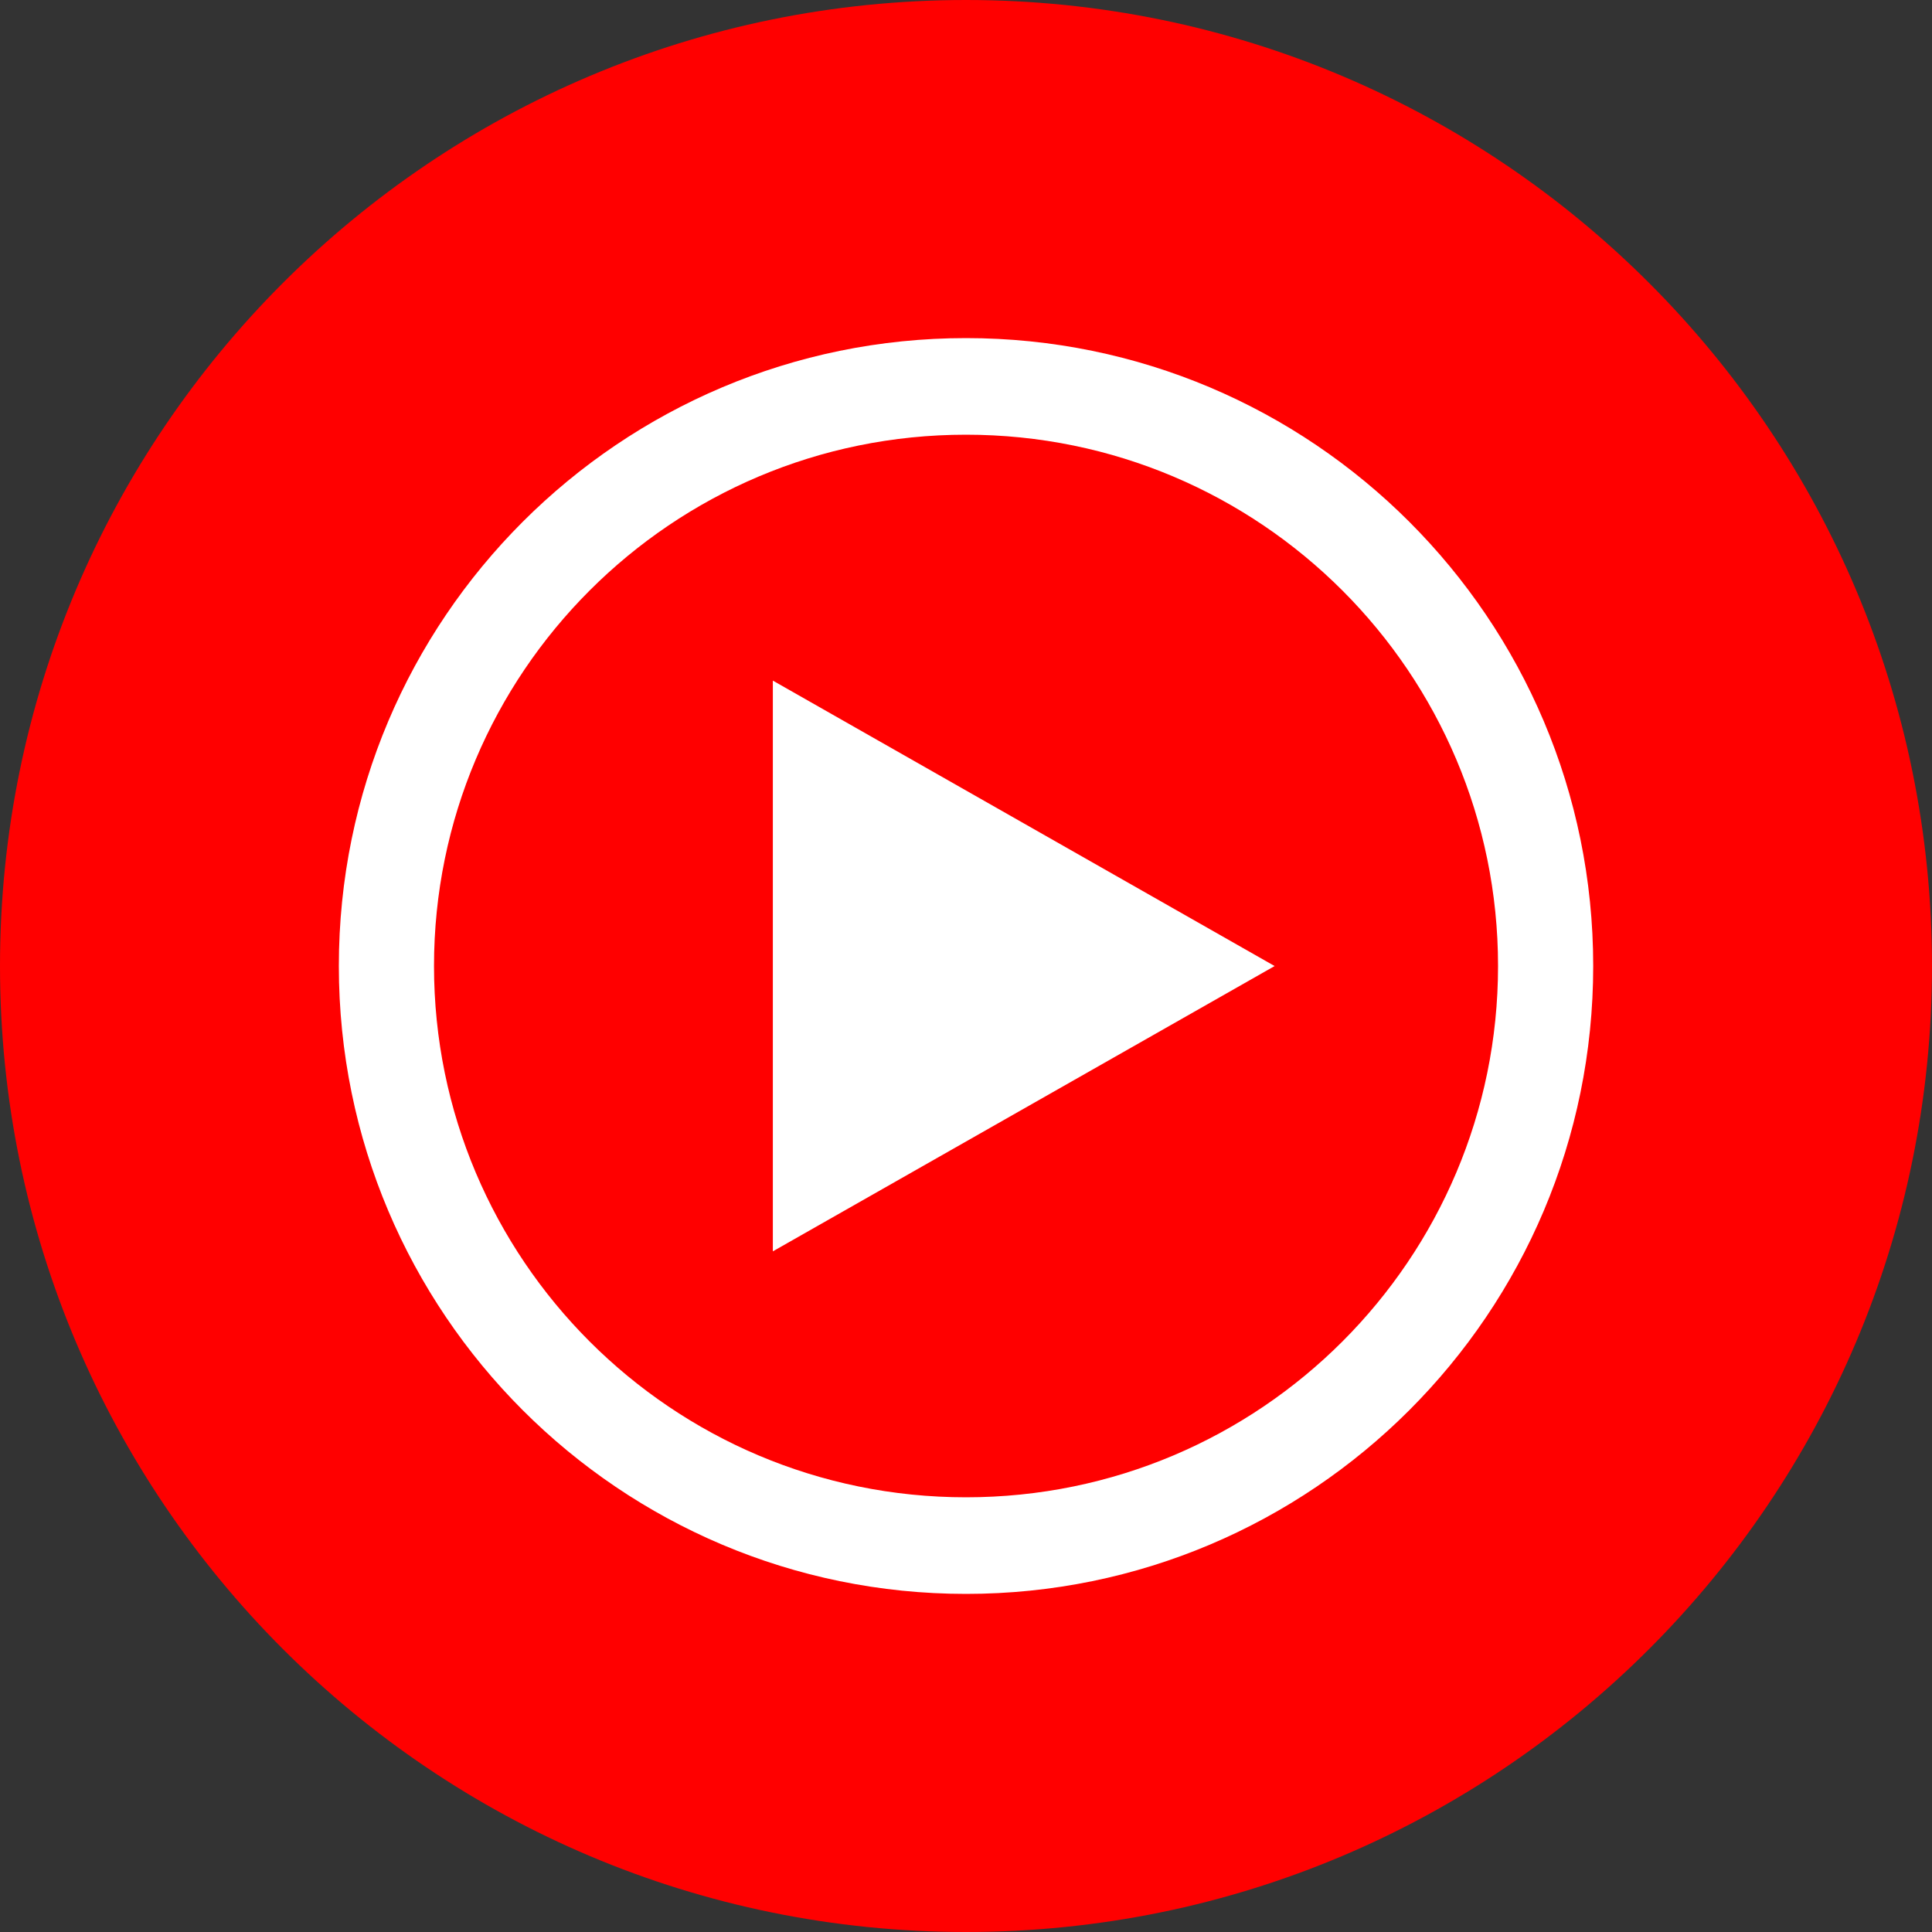
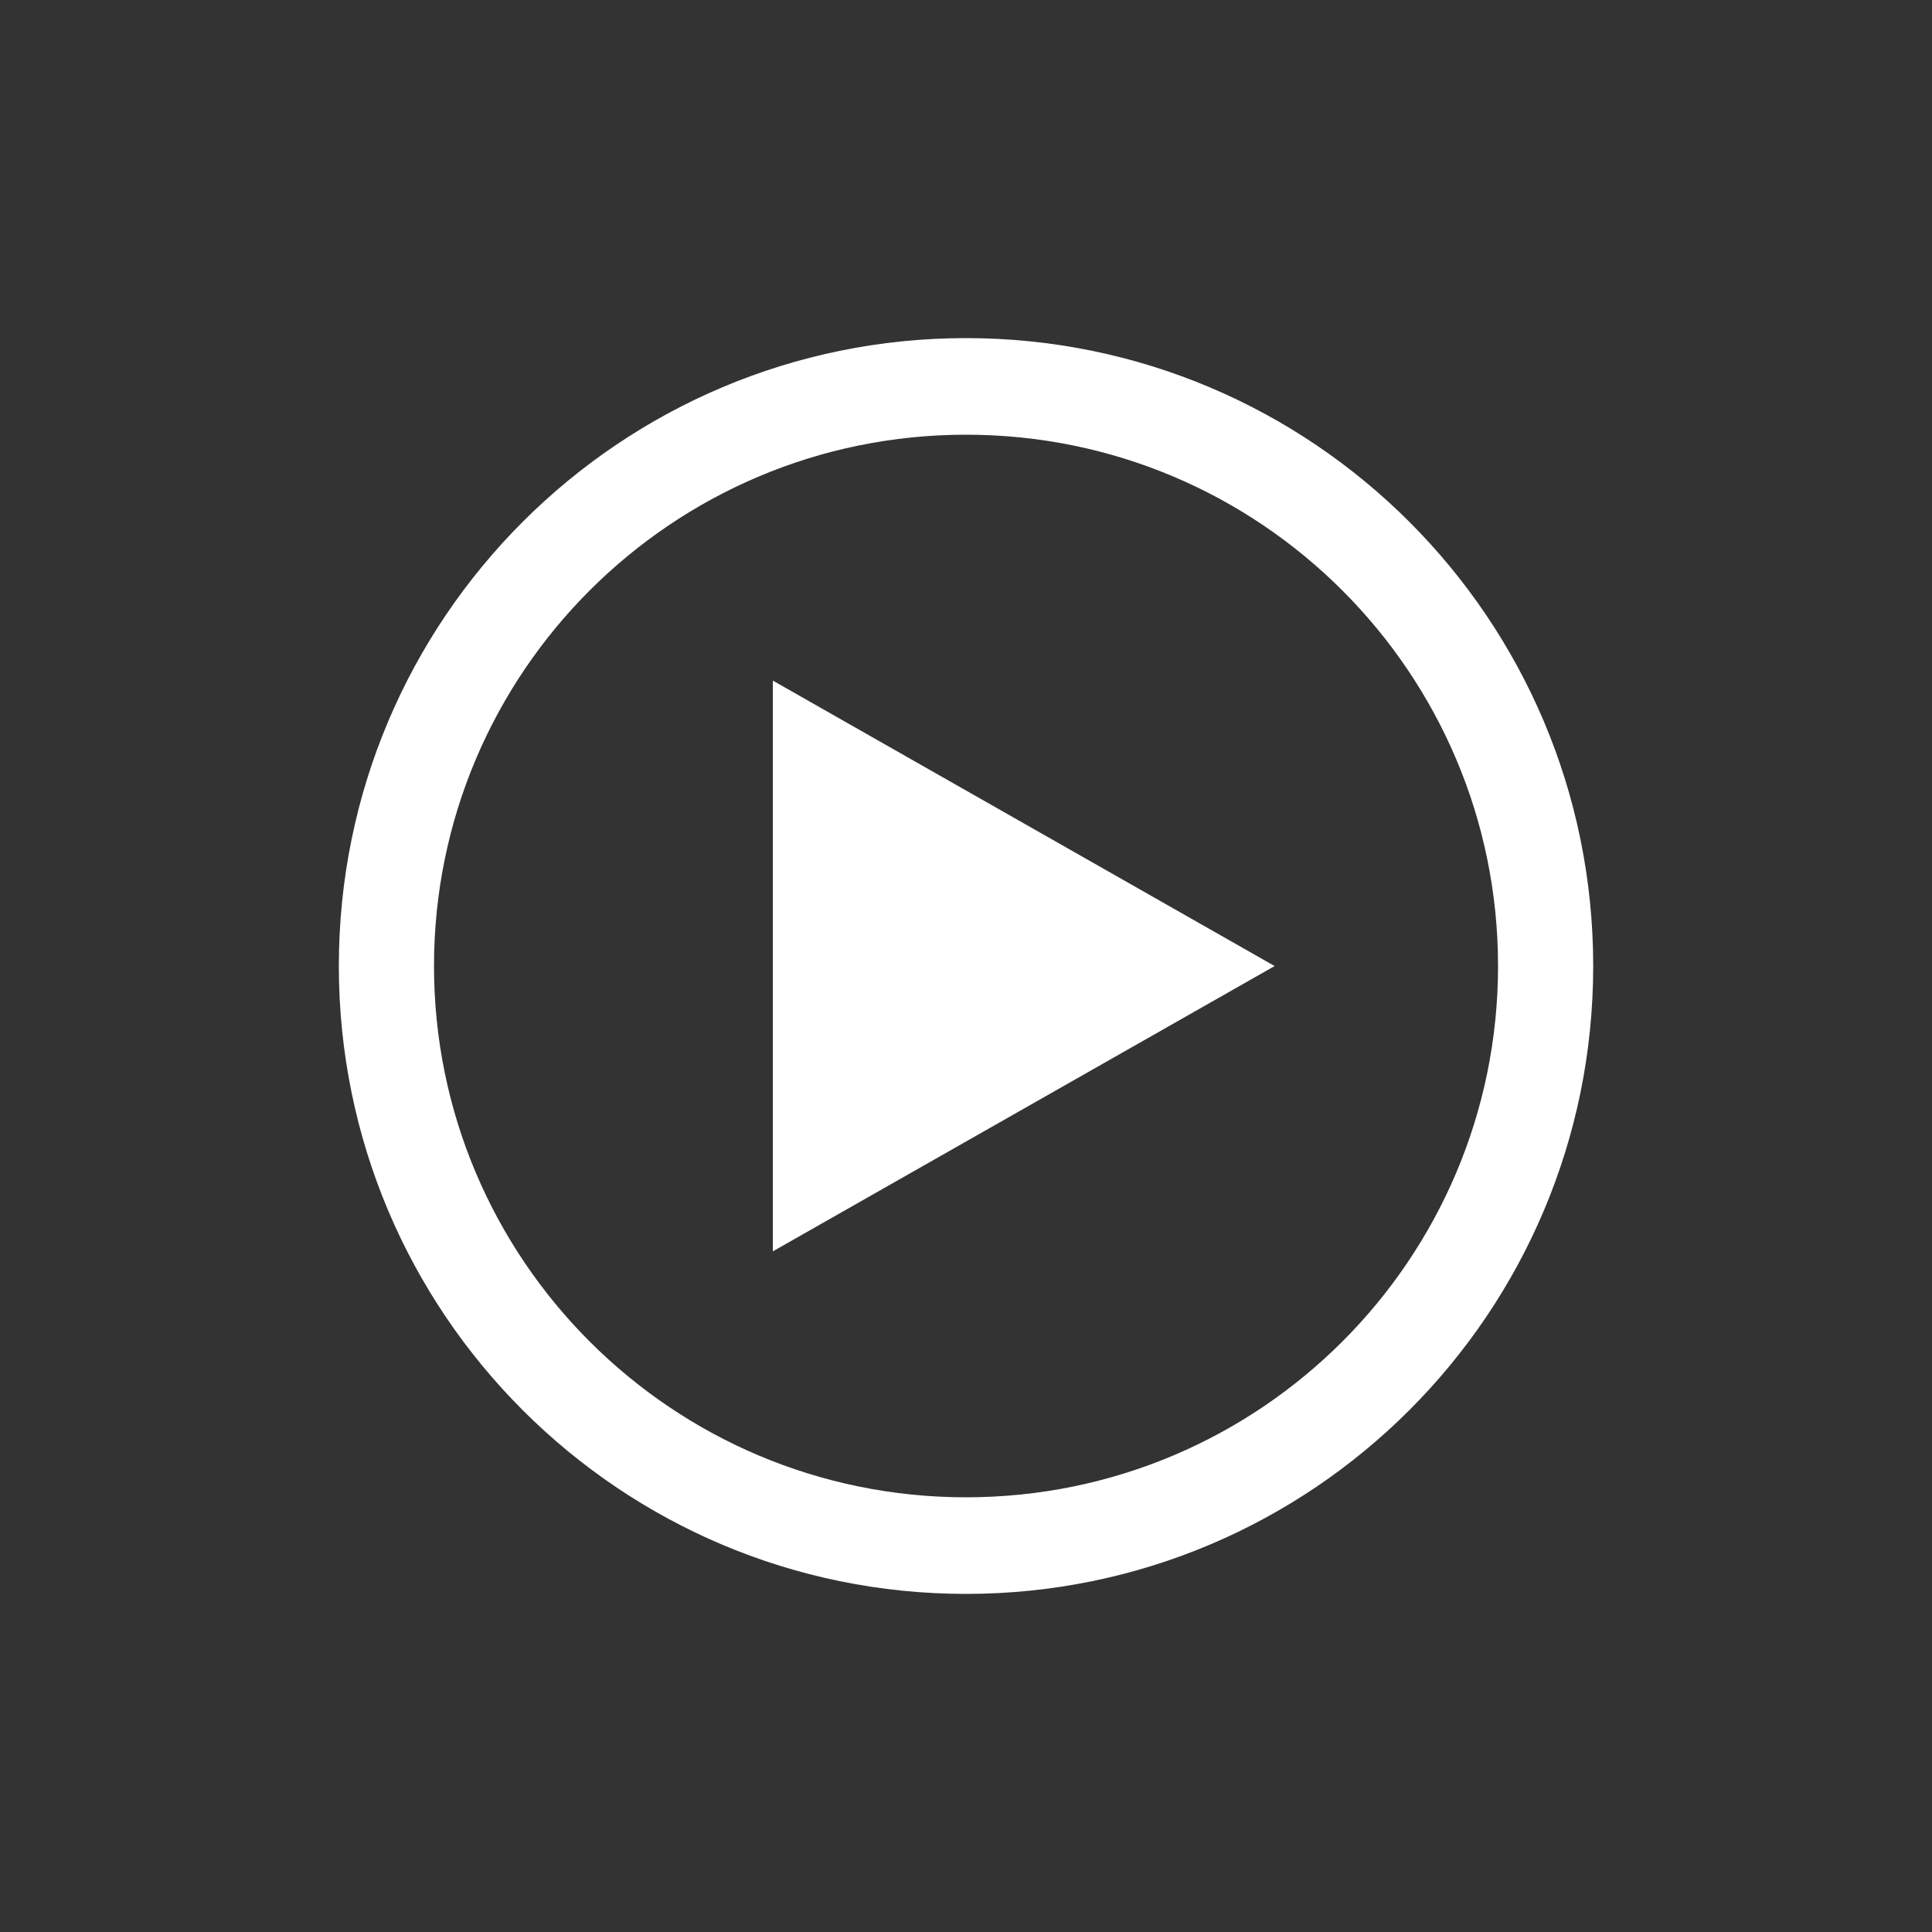
<svg xmlns="http://www.w3.org/2000/svg" width="39" height="39" viewBox="0 0 39 39" fill="none">
  <rect x="0" y="0" width="39" height="39" fill="#333333" stroke="none" />
-   <path d="M19.5 39C30.27 39 39 30.27 39 19.5C39 8.73 30.27 0 19.5 0C8.73 0 0 8.73 0 19.5C0 30.27 8.73 39 19.5 39Z" fill="#FF0000" />
  <path fill-rule="evenodd" clip-rule="evenodd" d="M19.5 8.775C13.556 8.775 8.761 13.59 8.761 19.5C8.761 25.41 13.556 30.225 19.5 30.225C25.445 30.225 30.24 25.41 30.24 19.5C30.24 13.59 25.445 8.775 19.5 8.775ZM6.84 19.5C6.84 12.486 12.522 6.825 19.5 6.825C26.479 6.825 32.161 12.486 32.161 19.5C32.161 26.514 26.479 32.175 19.5 32.175C12.522 32.175 6.84 26.514 6.84 19.5Z" fill="white" />
  <path d="M15.601 25.26L25.73 19.501L15.601 13.739V25.26Z" fill="white" />
</svg>